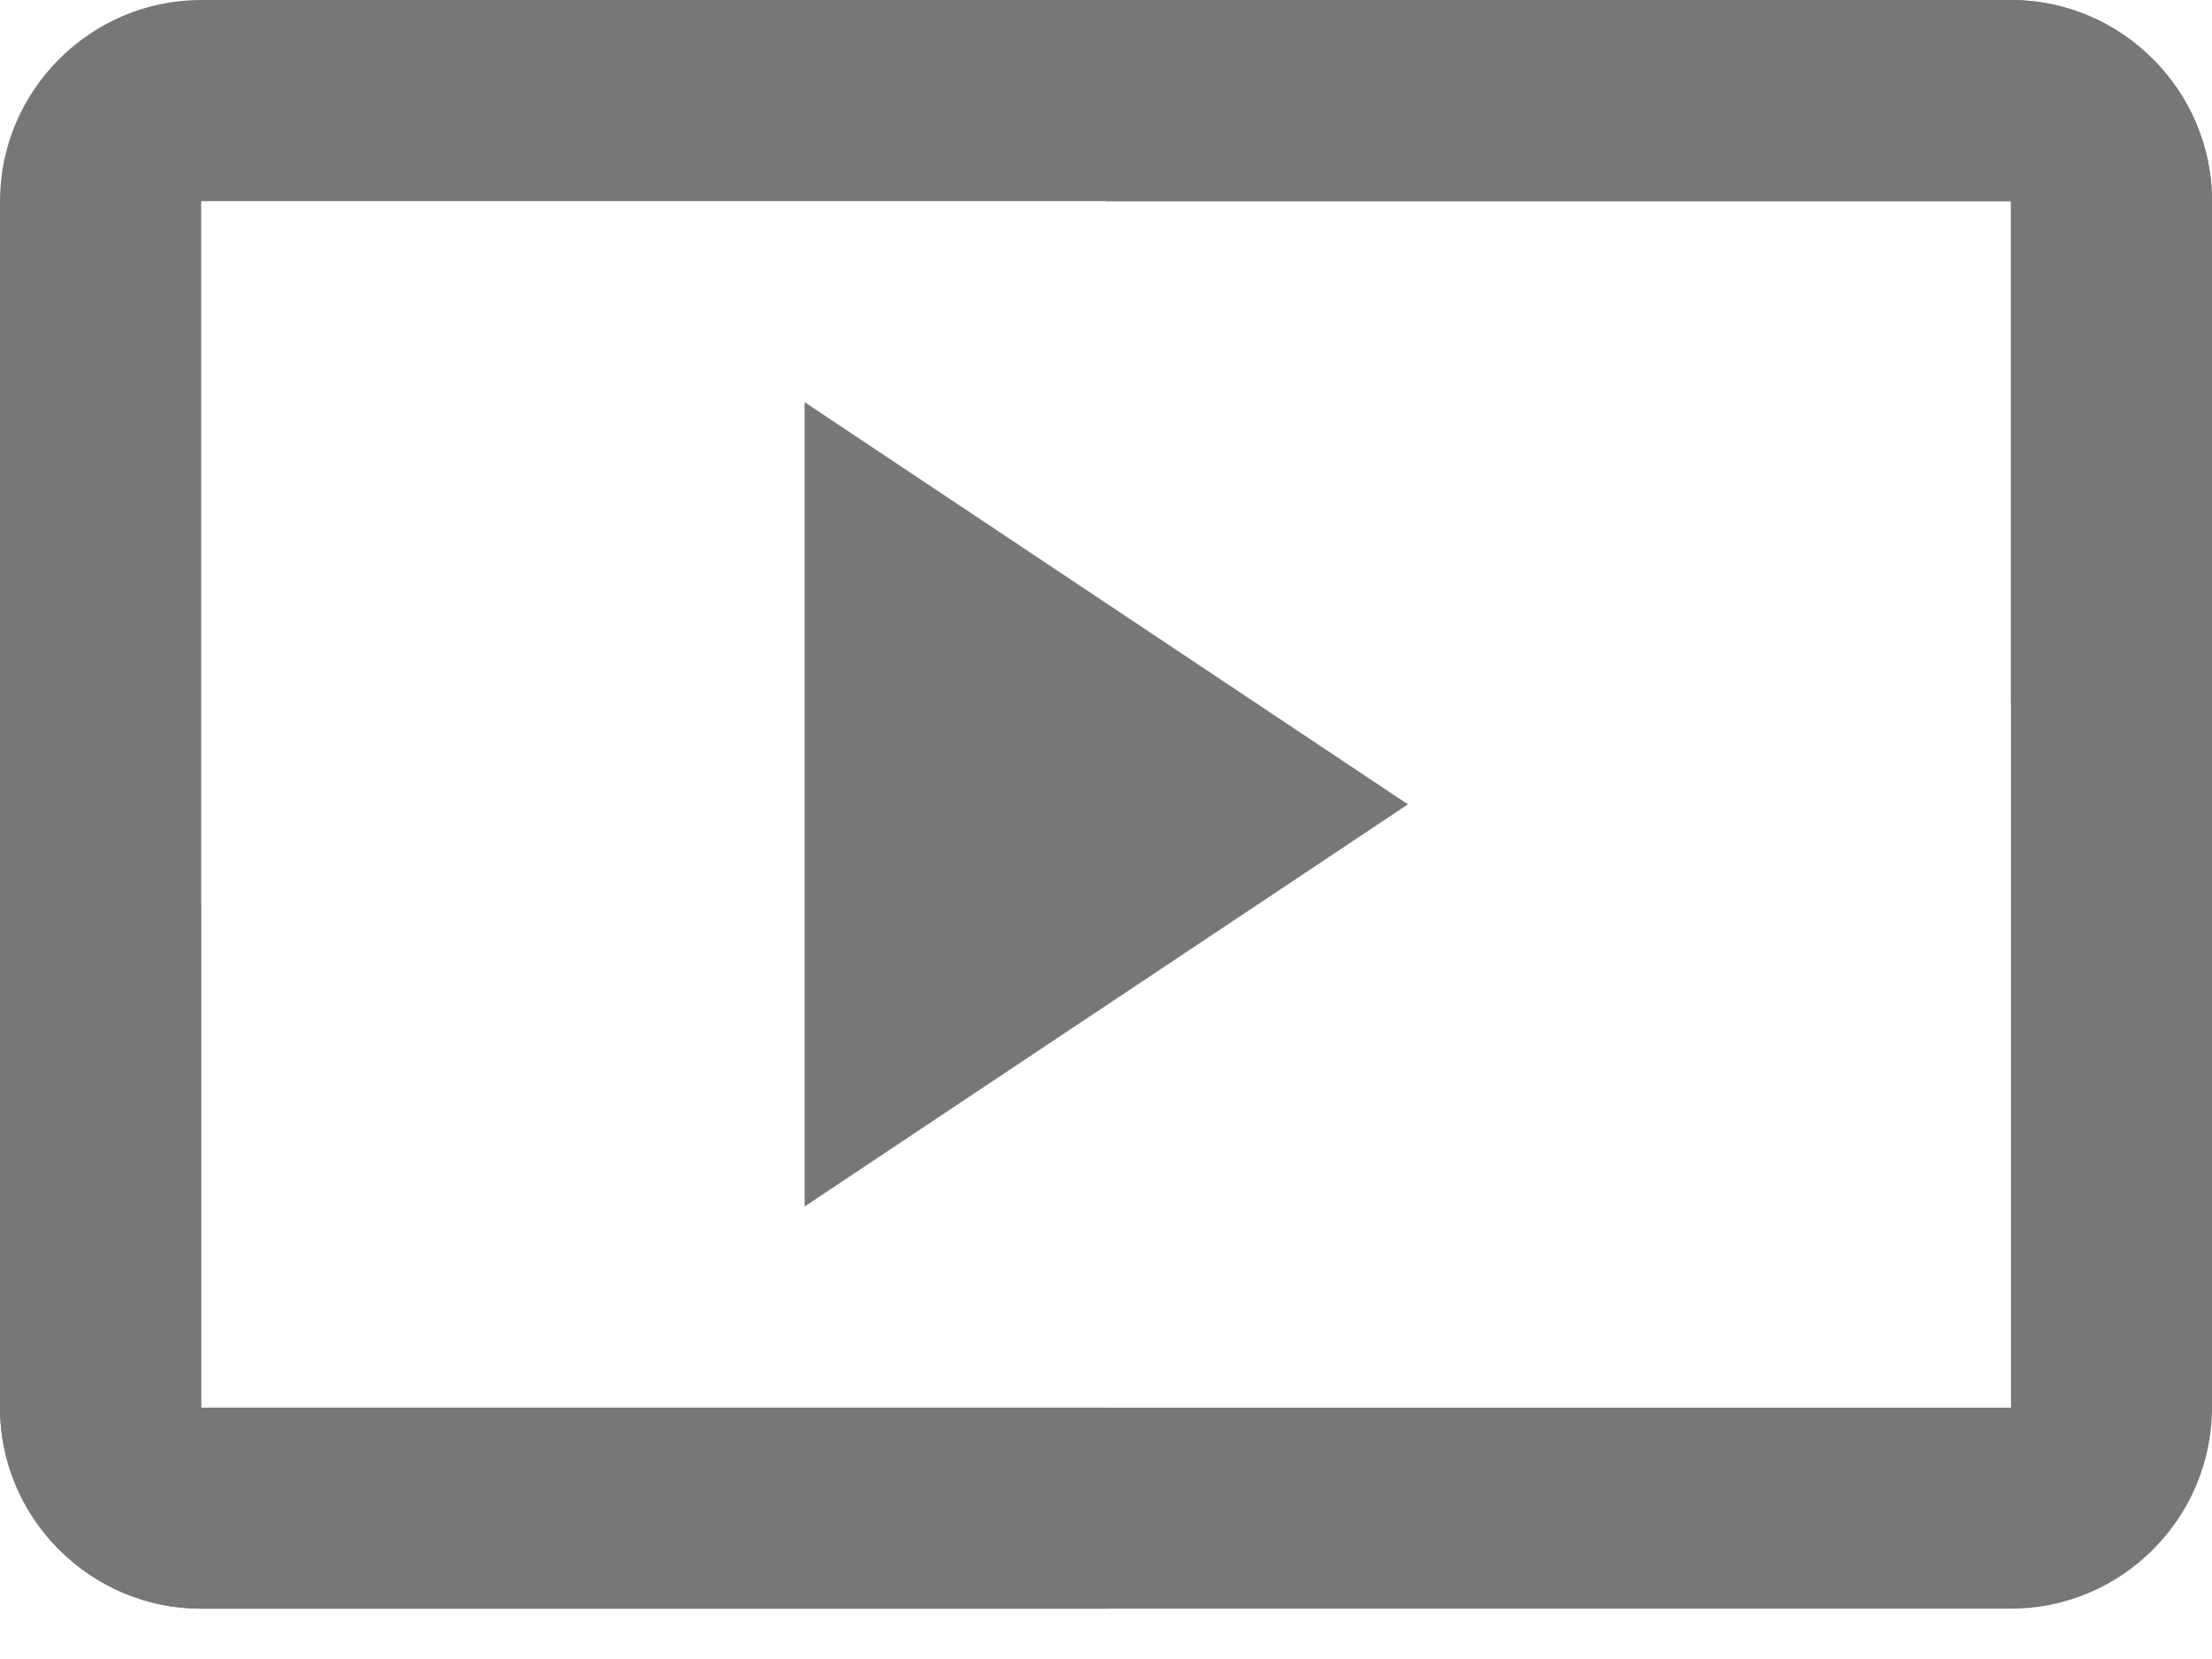
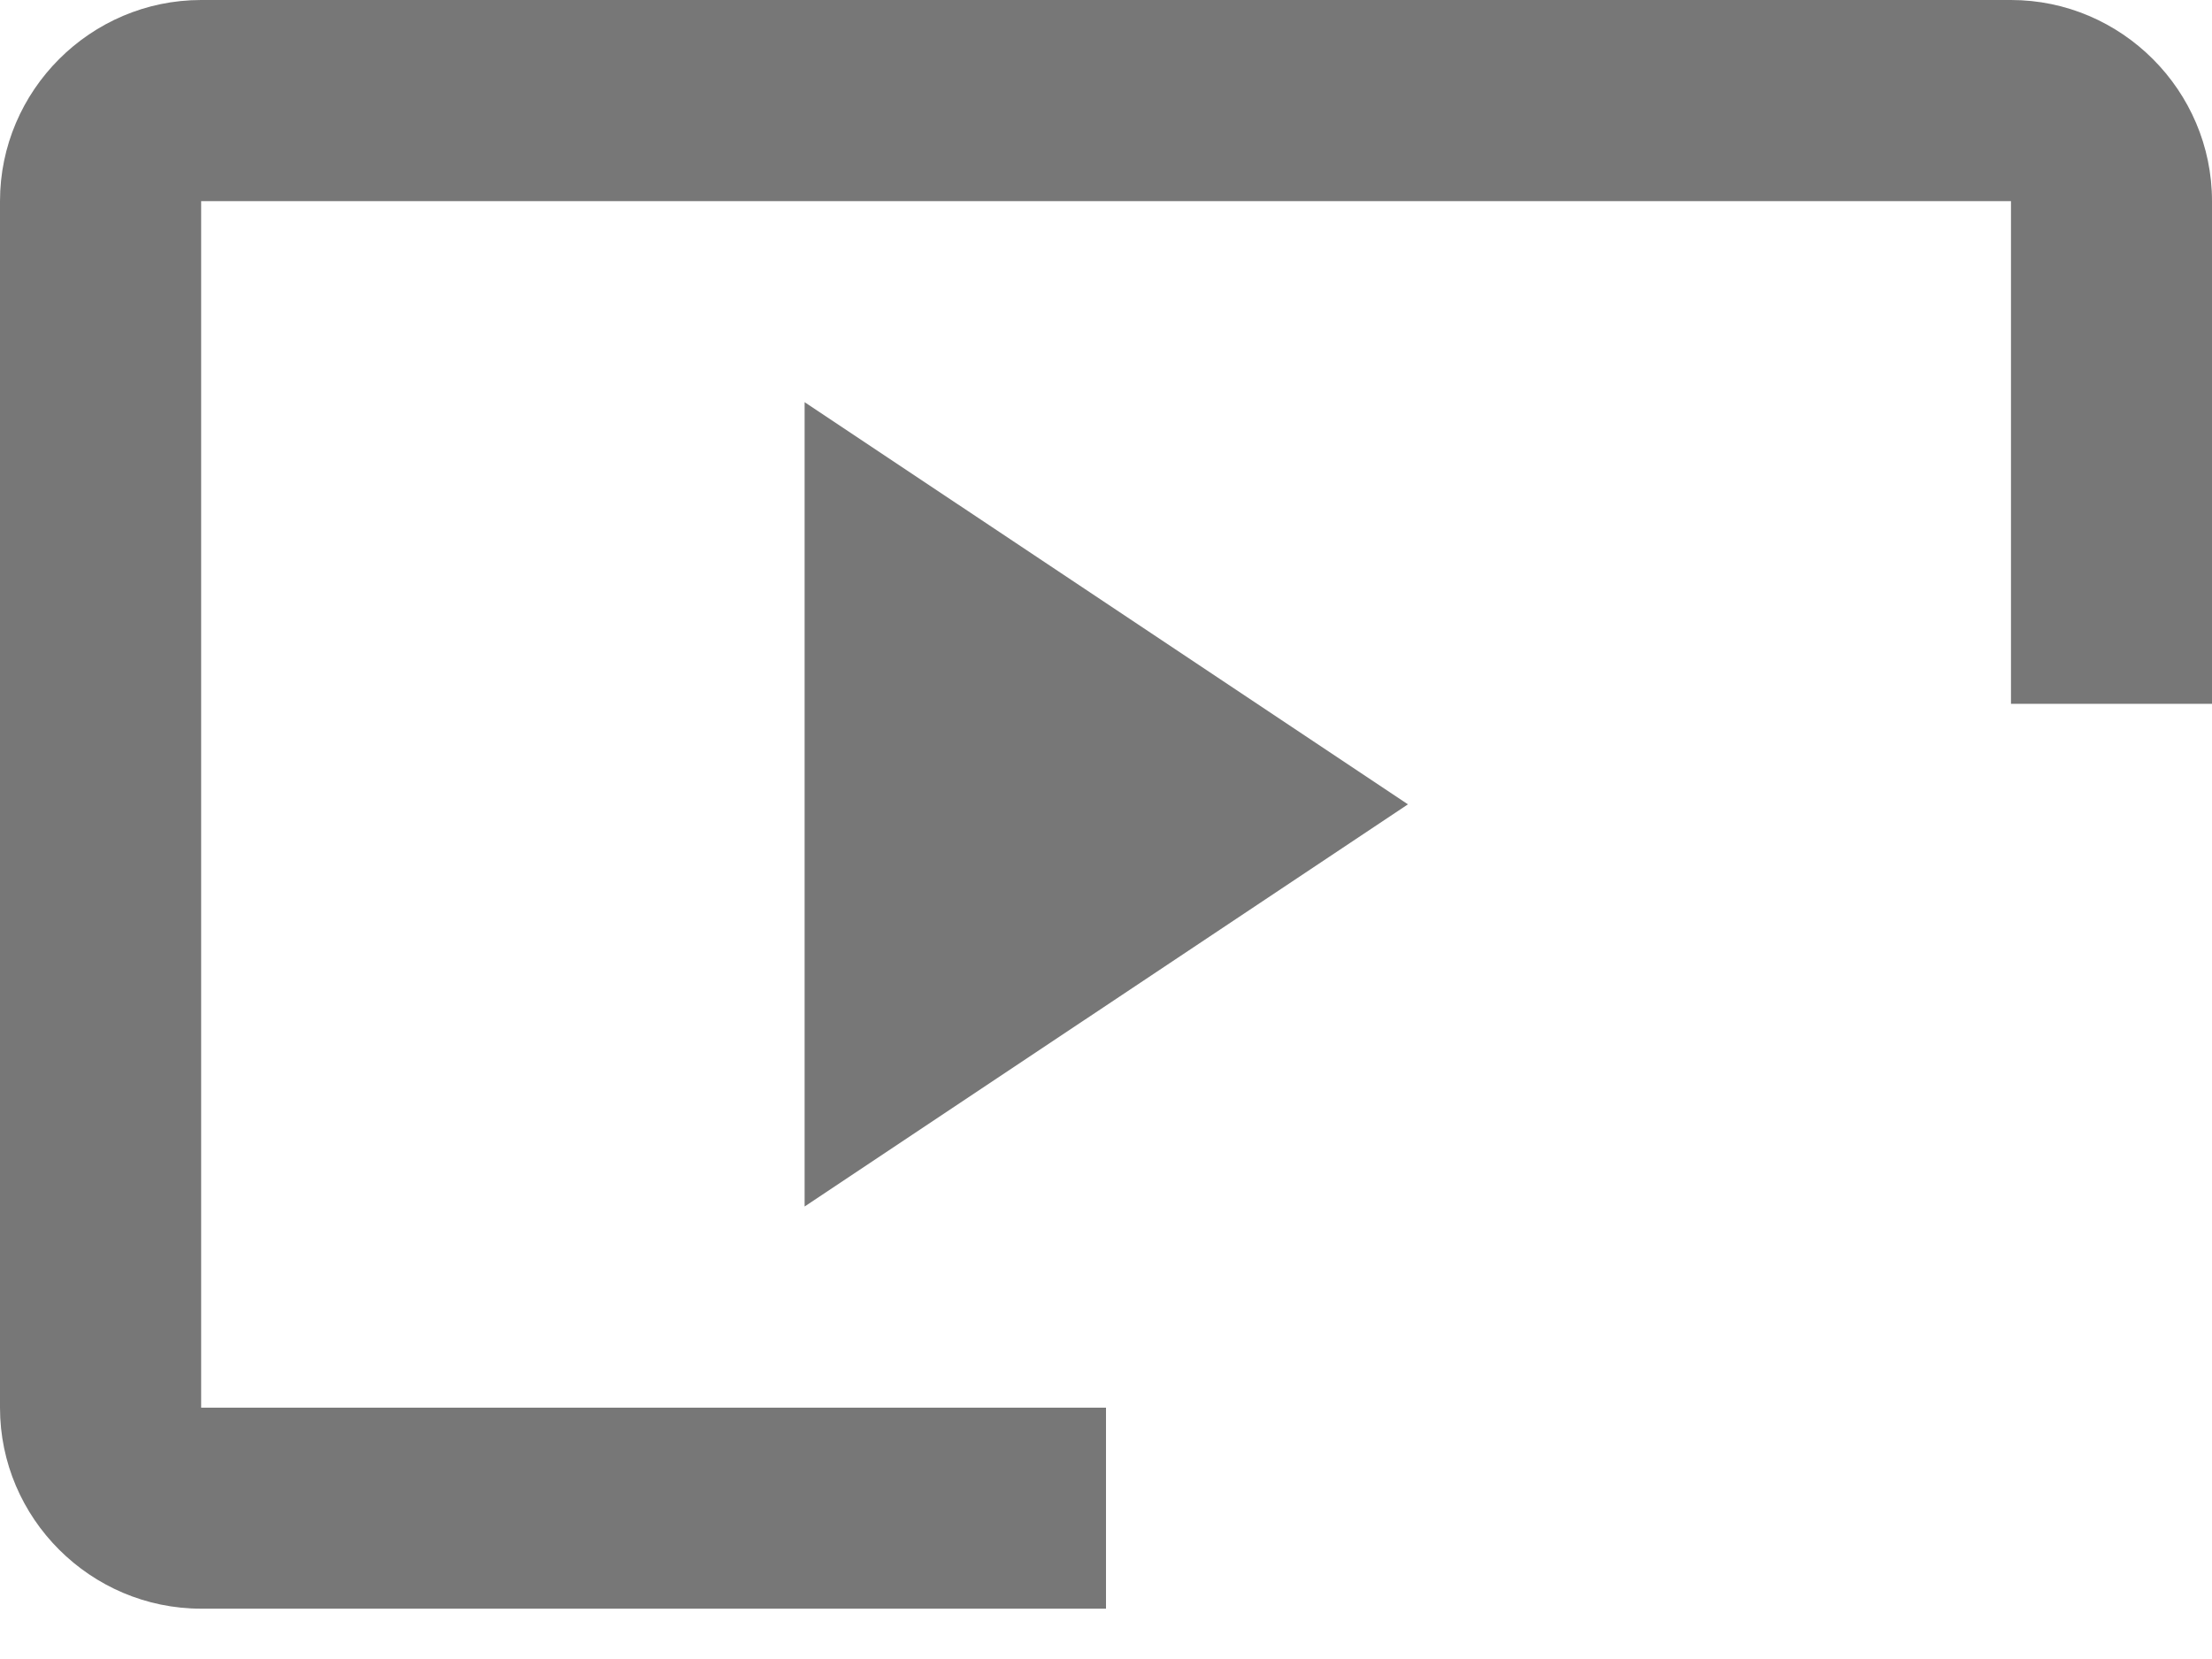
<svg xmlns="http://www.w3.org/2000/svg" width="16" height="12" viewBox="0 0 16 12" fill="none">
  <path d="M1.455 1.455H14.546V5.091H16V1.455C16 0.655 15.345 0 14.546 0H1.455C0.655 0 0 0.655 0 1.455V10.182C0 10.982 0.655 11.636 1.455 11.636H8V10.182H1.455V1.455Z" fill="#777777" />
  <path d="M10.184 5.818L5.82 2.909V8.727L10.184 5.818Z" fill="#777777" />
-   <path d="M14.546 10.182L1.455 10.182L1.455 6.545L4.45061e-07 6.545L1.2716e-07 10.182C5.72222e-08 10.982 0.655 11.636 1.455 11.636L14.546 11.636C15.345 11.636 16 10.982 16 10.182L16 1.455C16 0.655 15.345 3.75748e-06 14.546 3.68754e-06L8 3.11532e-06L8 1.455L14.546 1.455L14.546 10.182Z" fill="#777777" />
</svg>